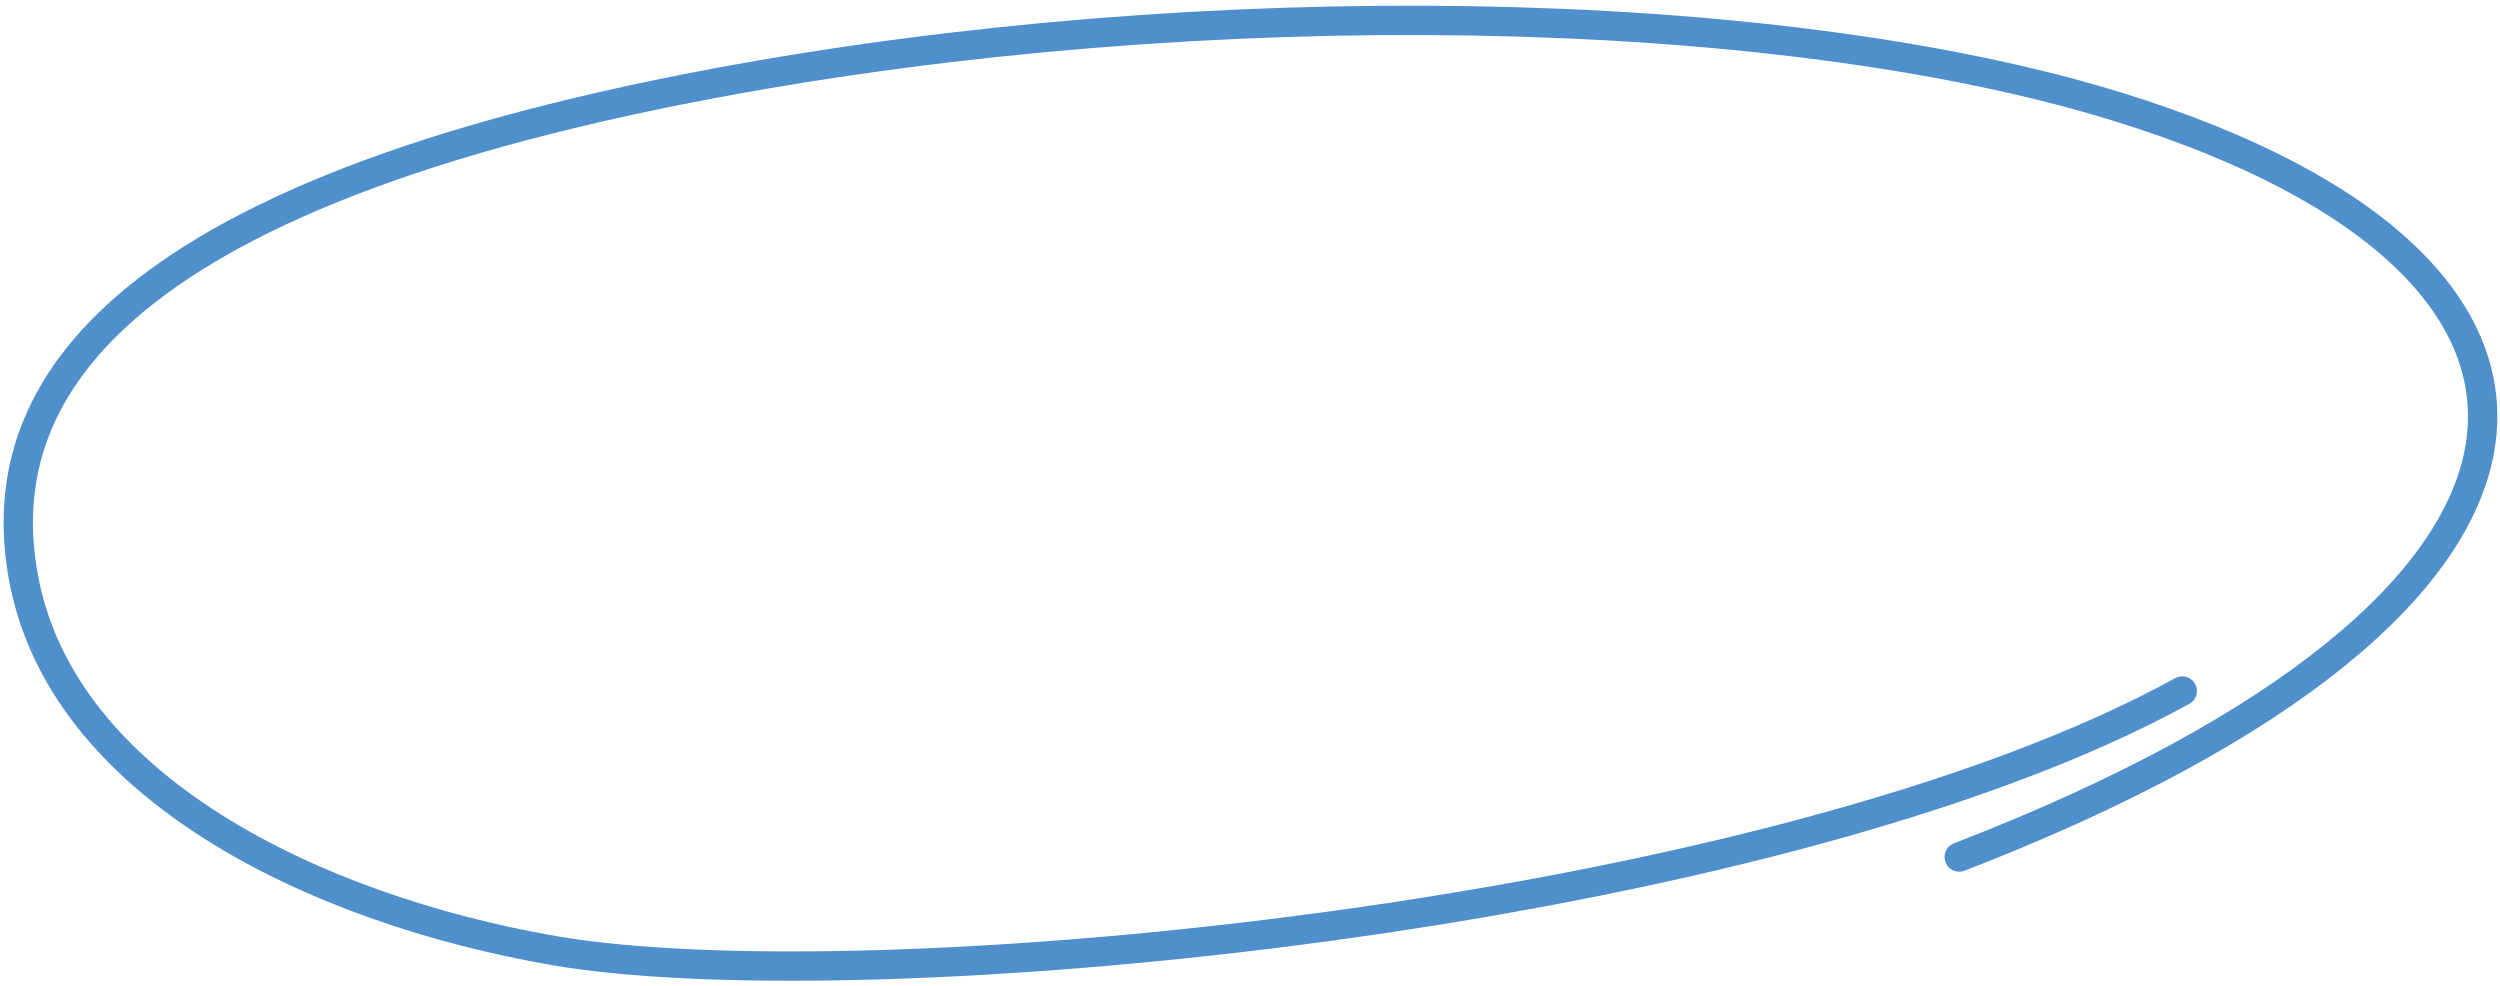
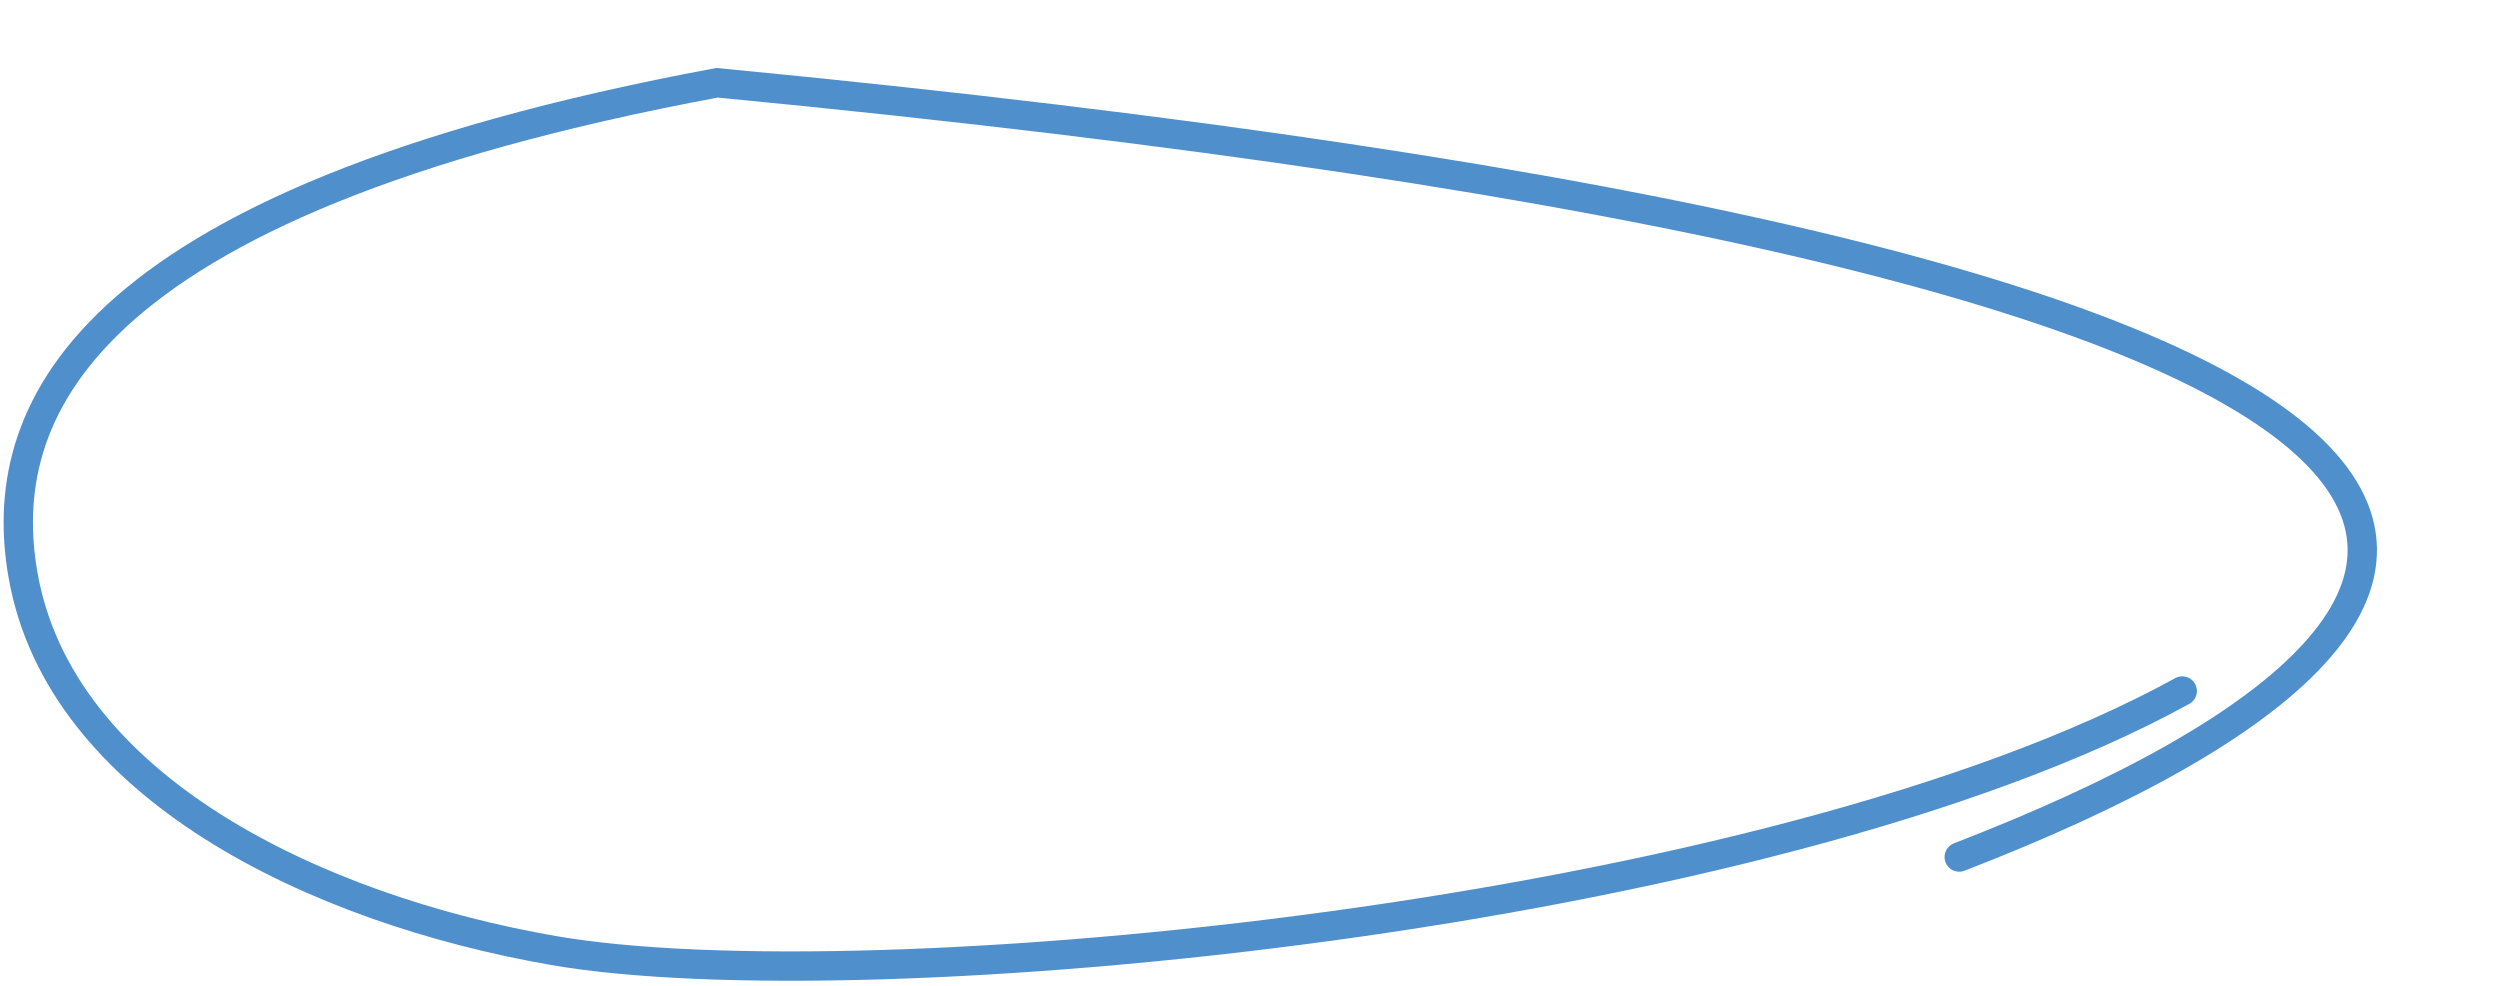
<svg xmlns="http://www.w3.org/2000/svg" width="426" height="168" viewBox="0 0 426 168" fill="none">
-   <path d="M371.852 117.752C301.488 156.462 147.303 171.154 94.36 161.975C53.731 154.932 10.15 134.046 3.903 97.874C-0.675 71.372 11.762 34.692 122.187 14.103C205.036 -1.345 302.38 0.032 361.123 18.279C448.8 45.513 446.569 102.47 333.853 146.037" stroke="#4F8FCC" stroke-width="5" stroke-linecap="round" />
+   <path d="M371.852 117.752C301.488 156.462 147.303 171.154 94.36 161.975C53.731 154.932 10.15 134.046 3.903 97.874C-0.675 71.372 11.762 34.692 122.187 14.103C448.8 45.513 446.569 102.47 333.853 146.037" stroke="#4F8FCC" stroke-width="5" stroke-linecap="round" />
</svg>